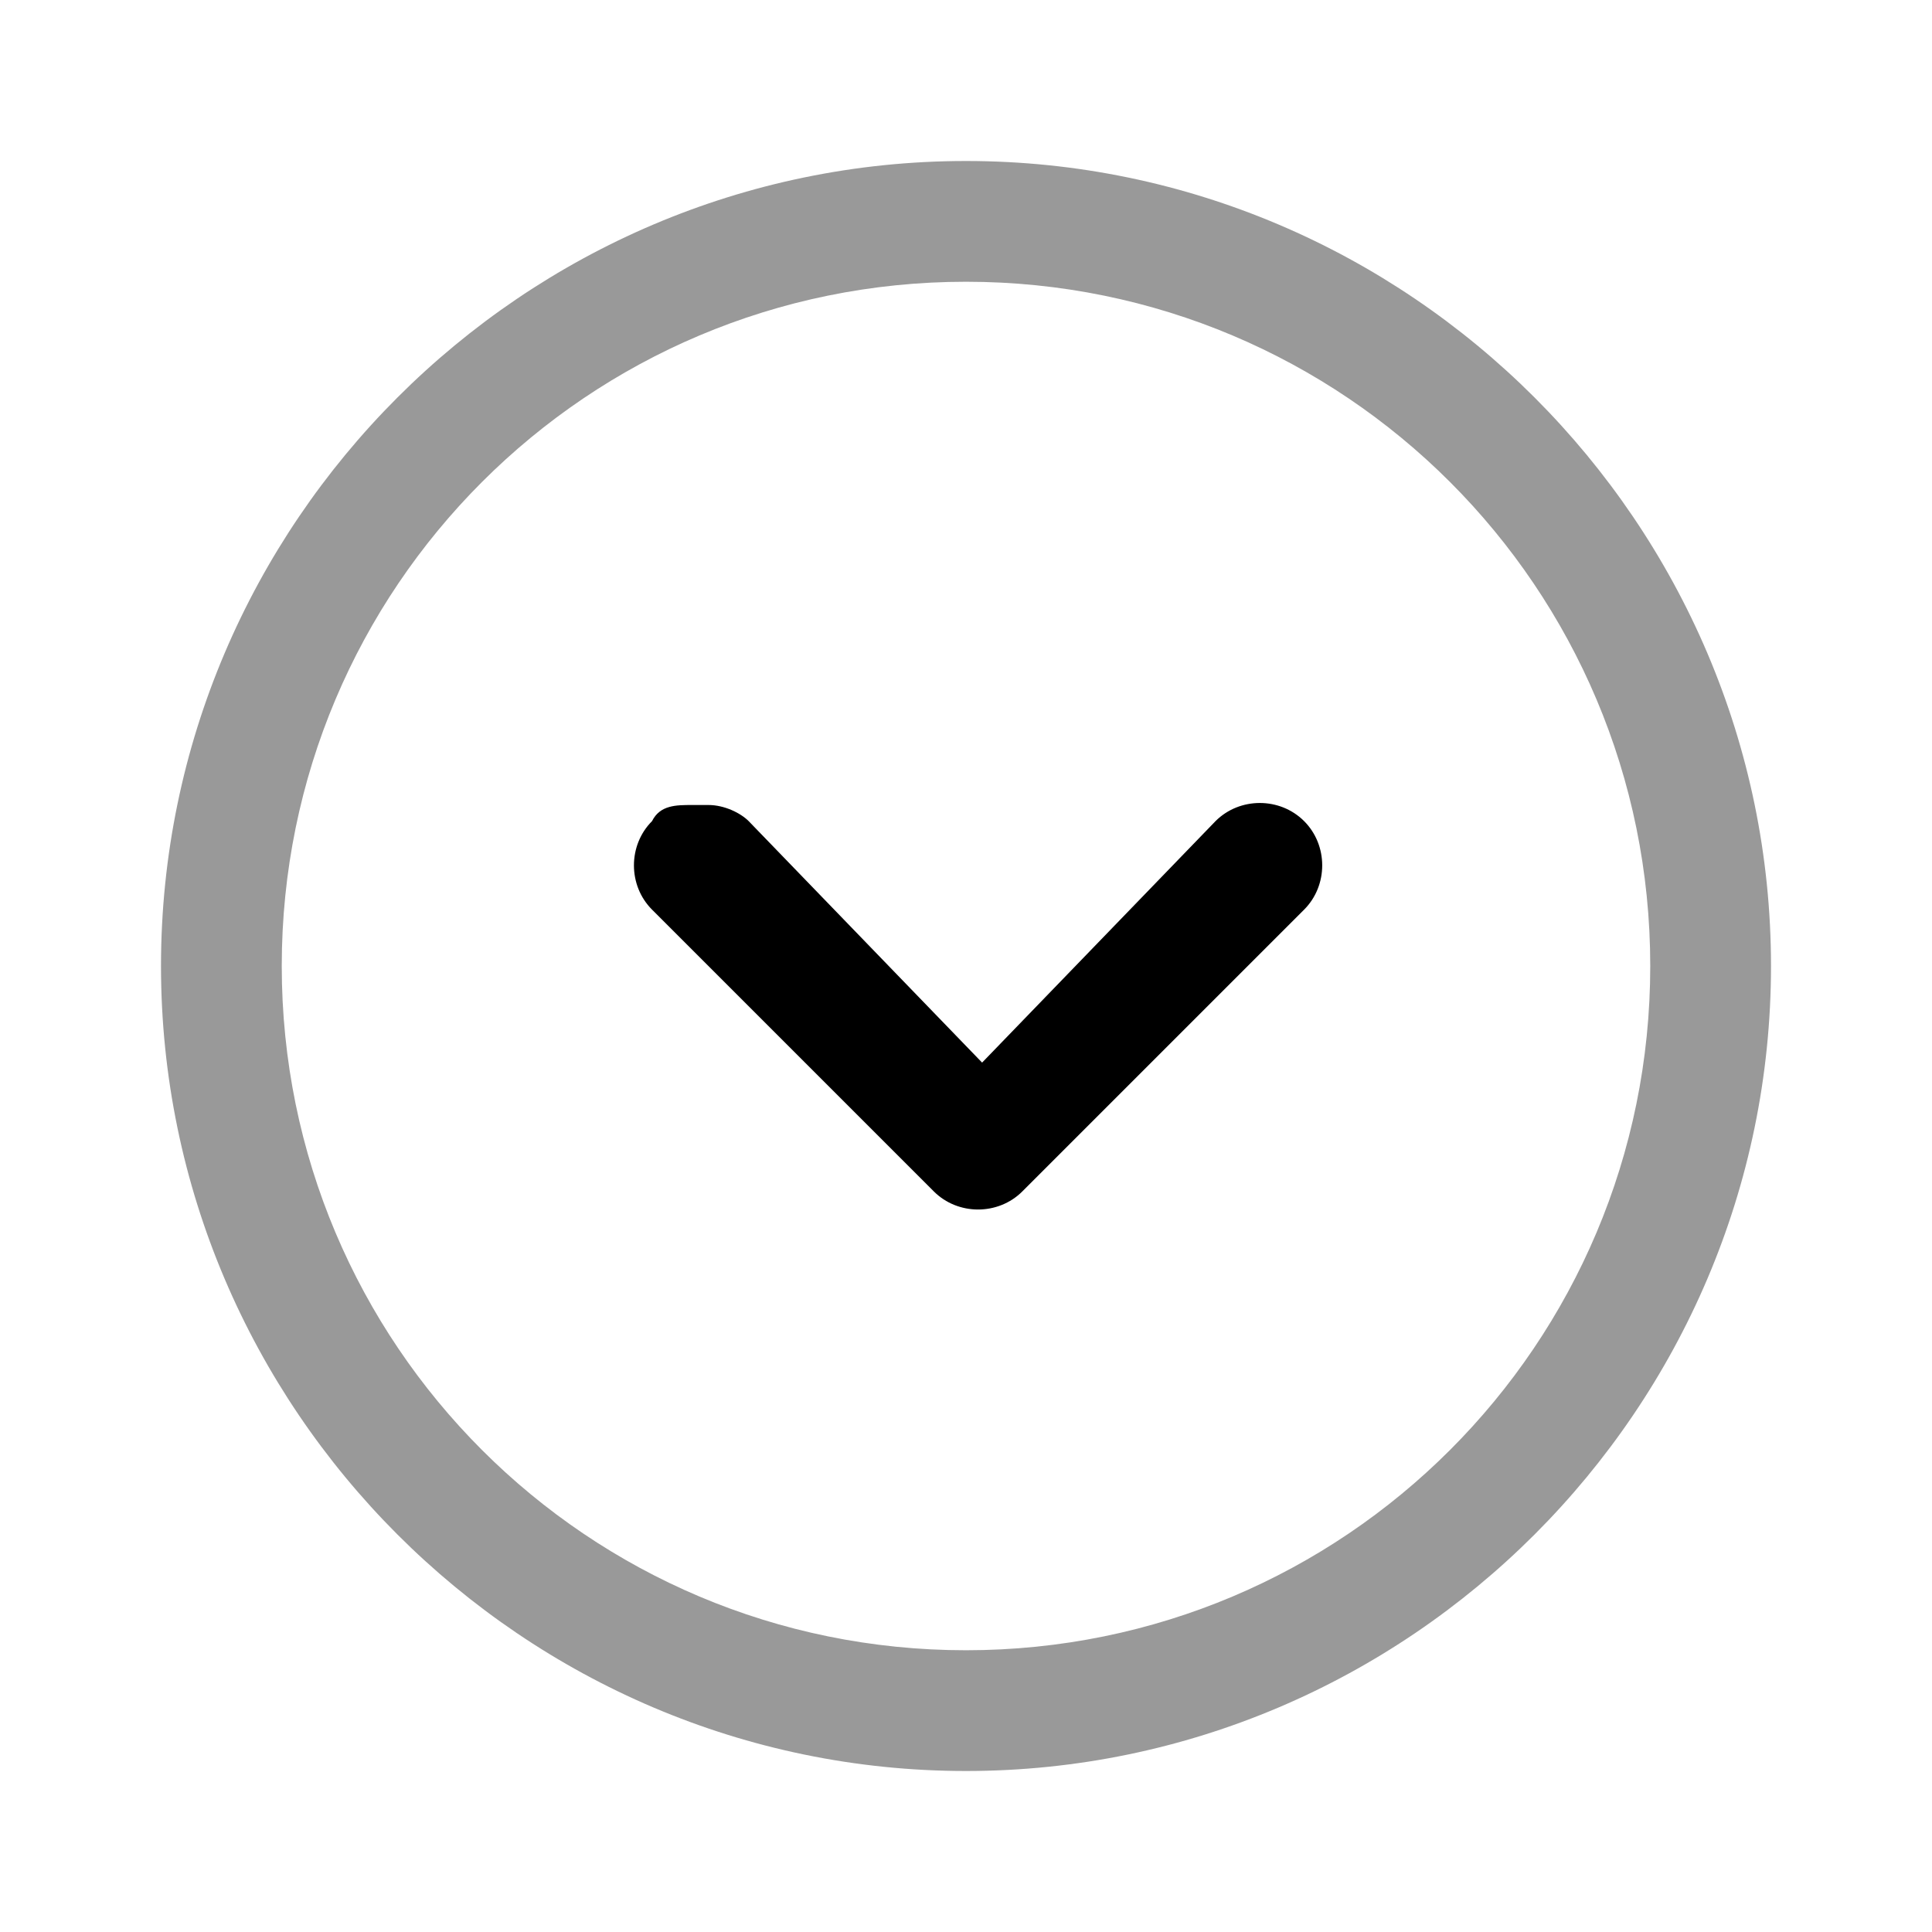
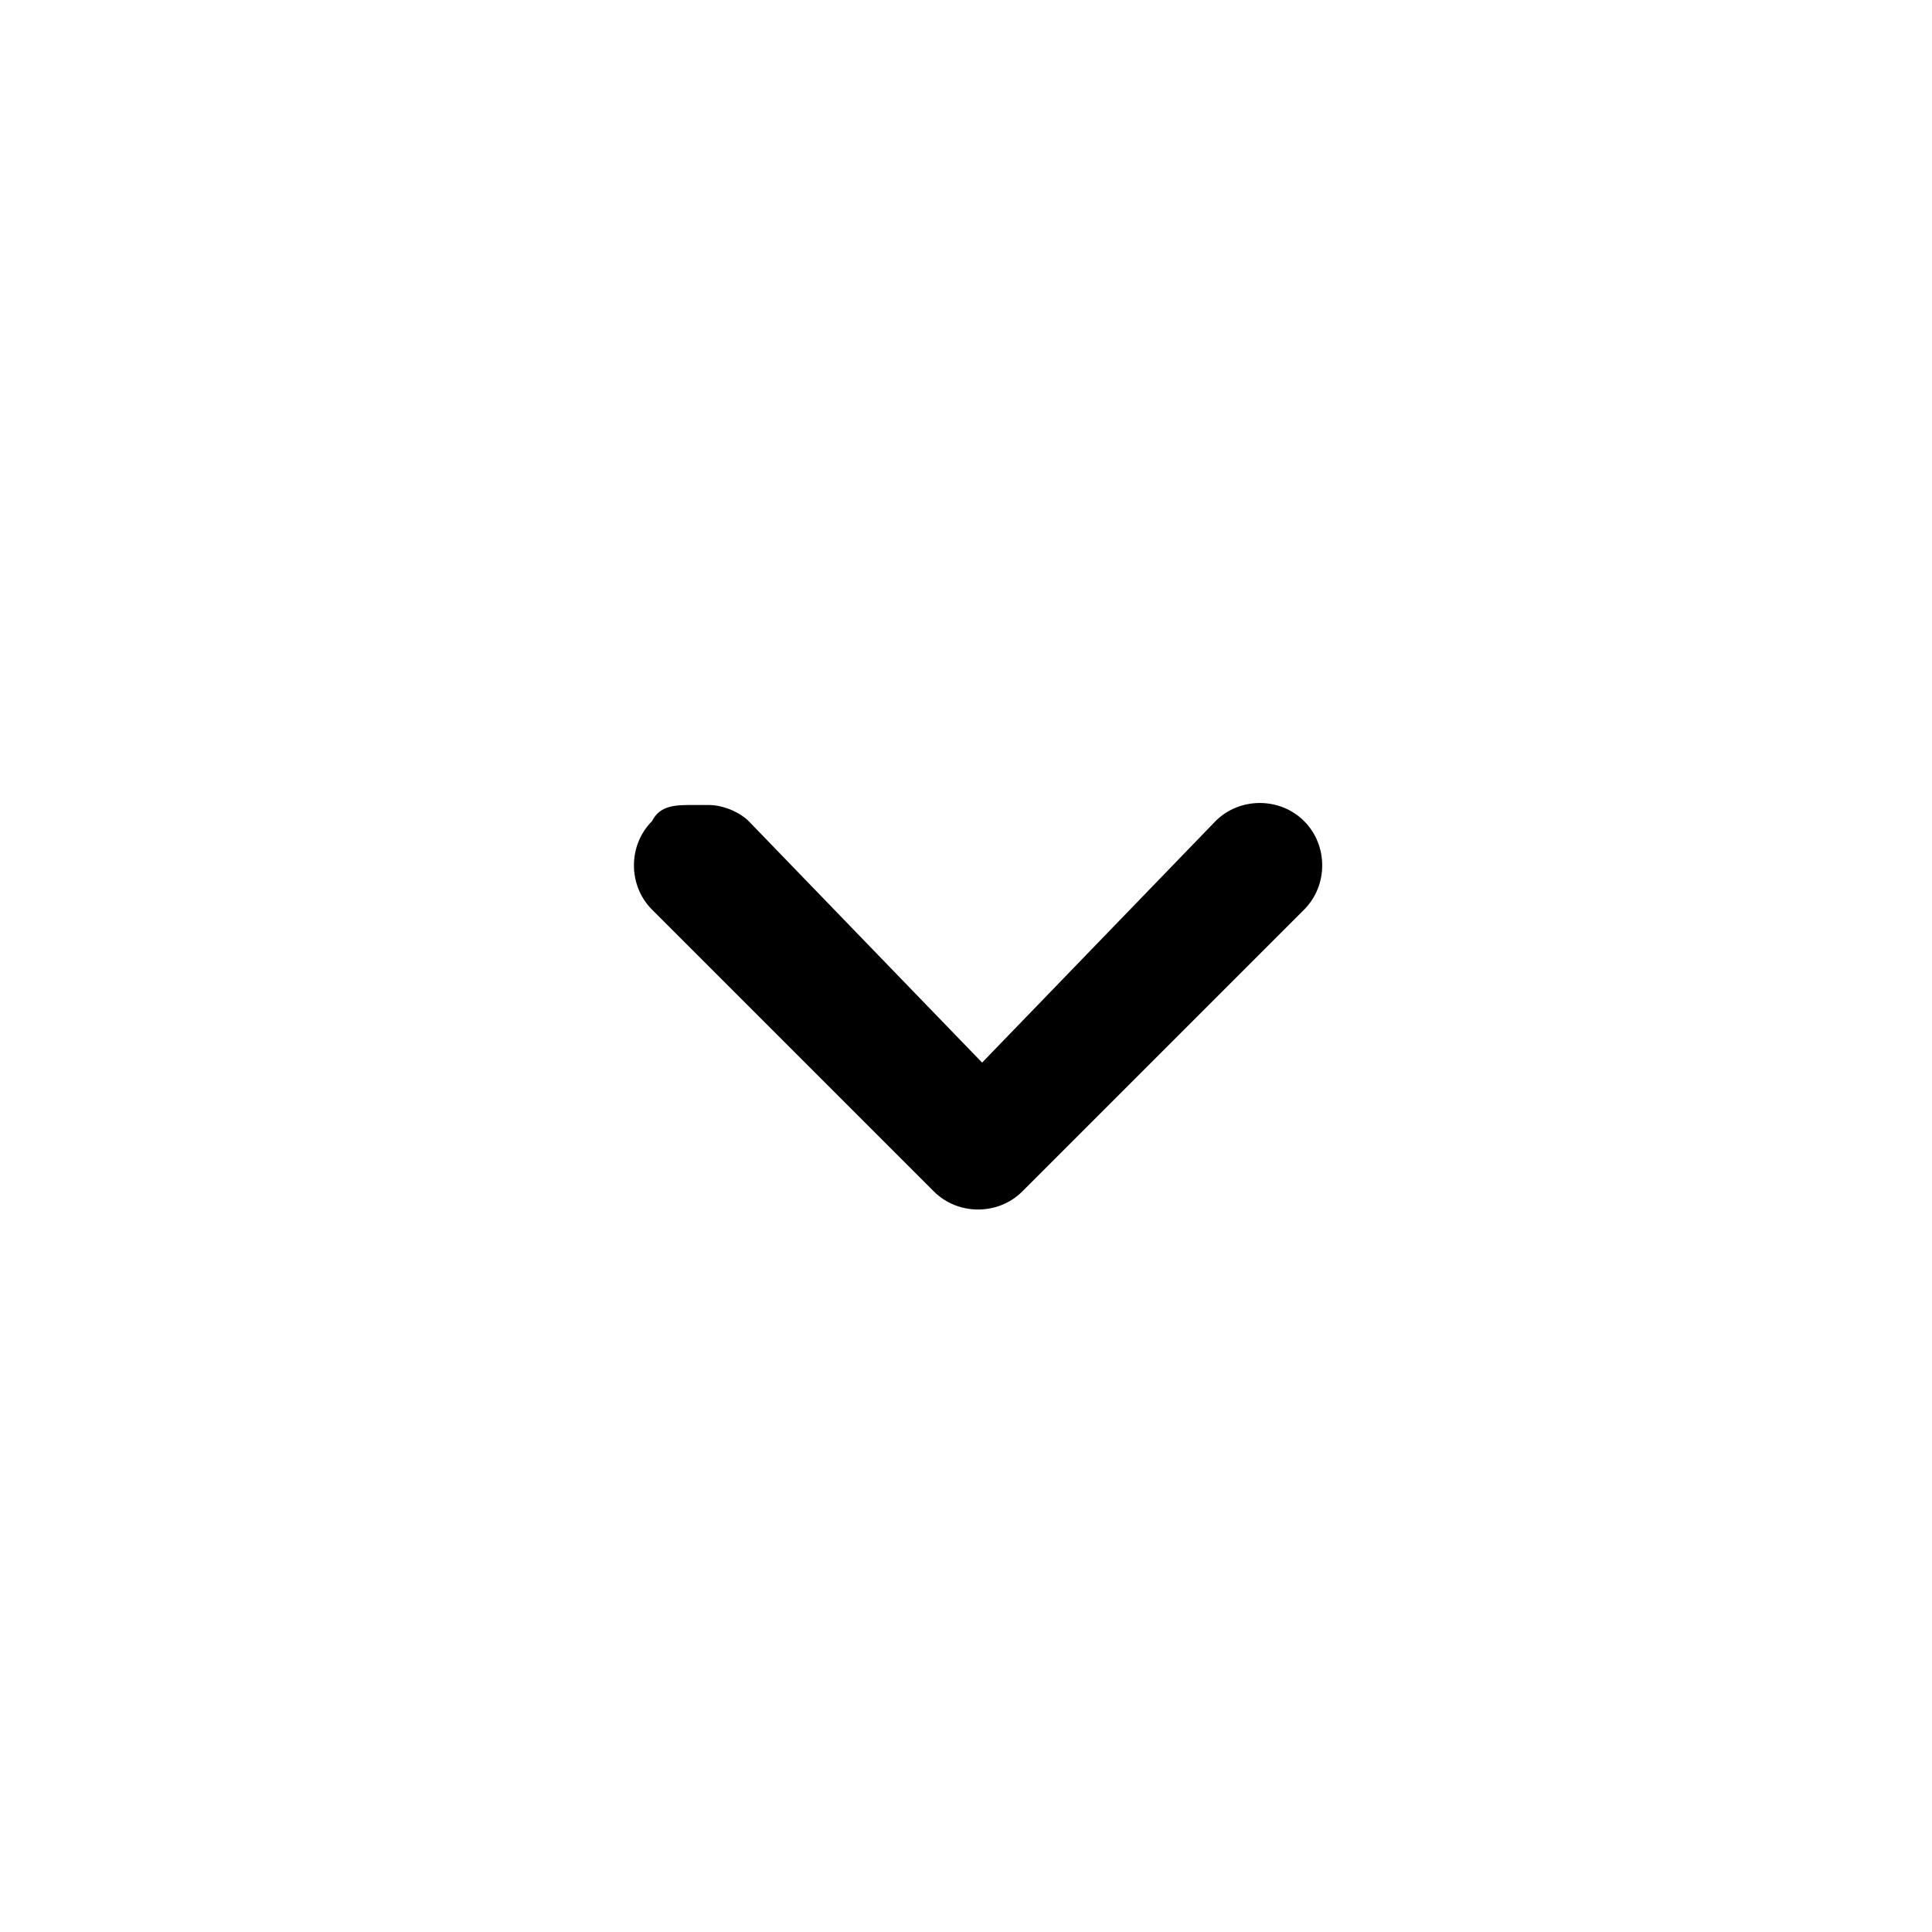
<svg xmlns="http://www.w3.org/2000/svg" viewBox="0 0 24 24">
-   <path fill-rule="evenodd" d="M12 2C6.5 2 2 6.5 2 12s4.5 10 10 10 10-4.5 10-10S17.5 2 12 2m0 1.5c4.7 0 8.5 3.8 8.5 8.5s-3.8 8.5-8.5 8.5-8.5-3.8-8.5-8.5S7.3 3.5 12 3.5" opacity=".4" />
-   <path d="M8.6 10c-.2 0-.4 0-.5.2-.3.3-.3.8 0 1.1l3.5 3.5c.3.3.8.3 1.1 0l3.5-3.5c.3-.3.3-.8 0-1.1s-.8-.3-1.1 0l-2.9 3-2.9-3c-.1-.1-.3-.2-.5-.2z" />
+   <path d="M8.6 10c-.2 0-.4 0-.5.2-.3.3-.3.8 0 1.1l3.5 3.5c.3.3.8.3 1.1 0l3.5-3.5c.3-.3.3-.8 0-1.1s-.8-.3-1.1 0l-2.9 3-2.9-3c-.1-.1-.3-.2-.5-.2" />
</svg>